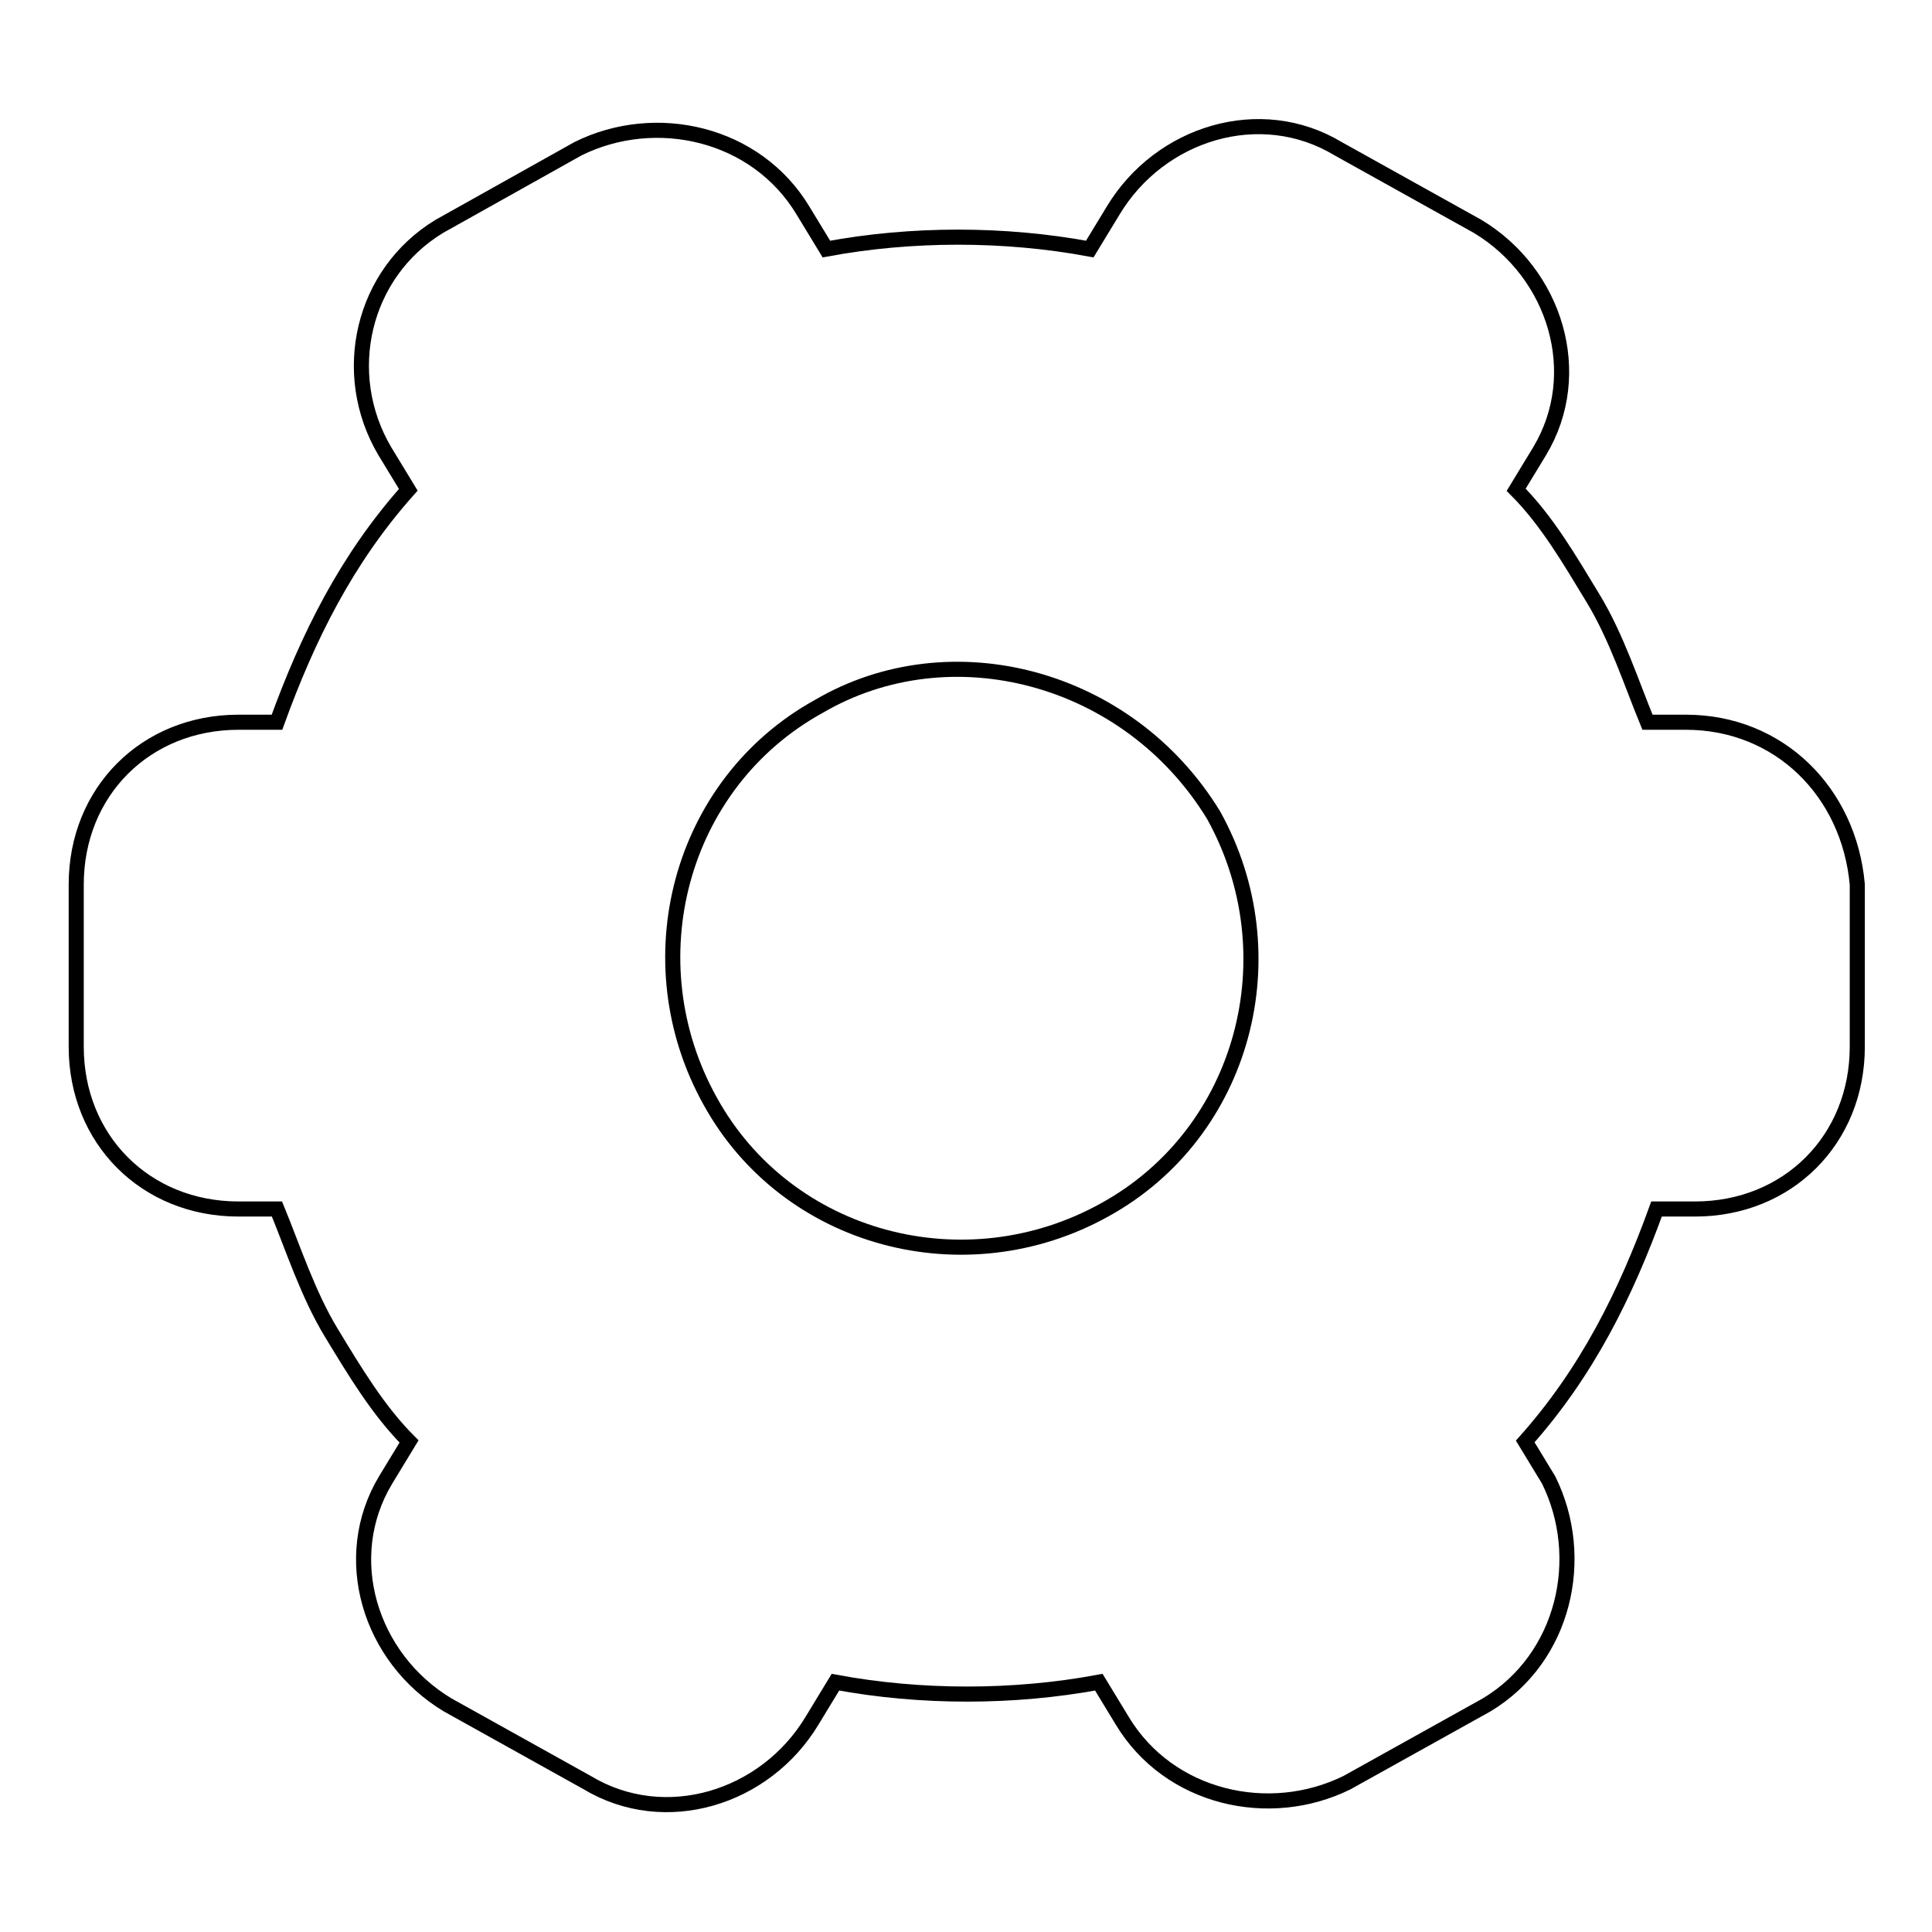
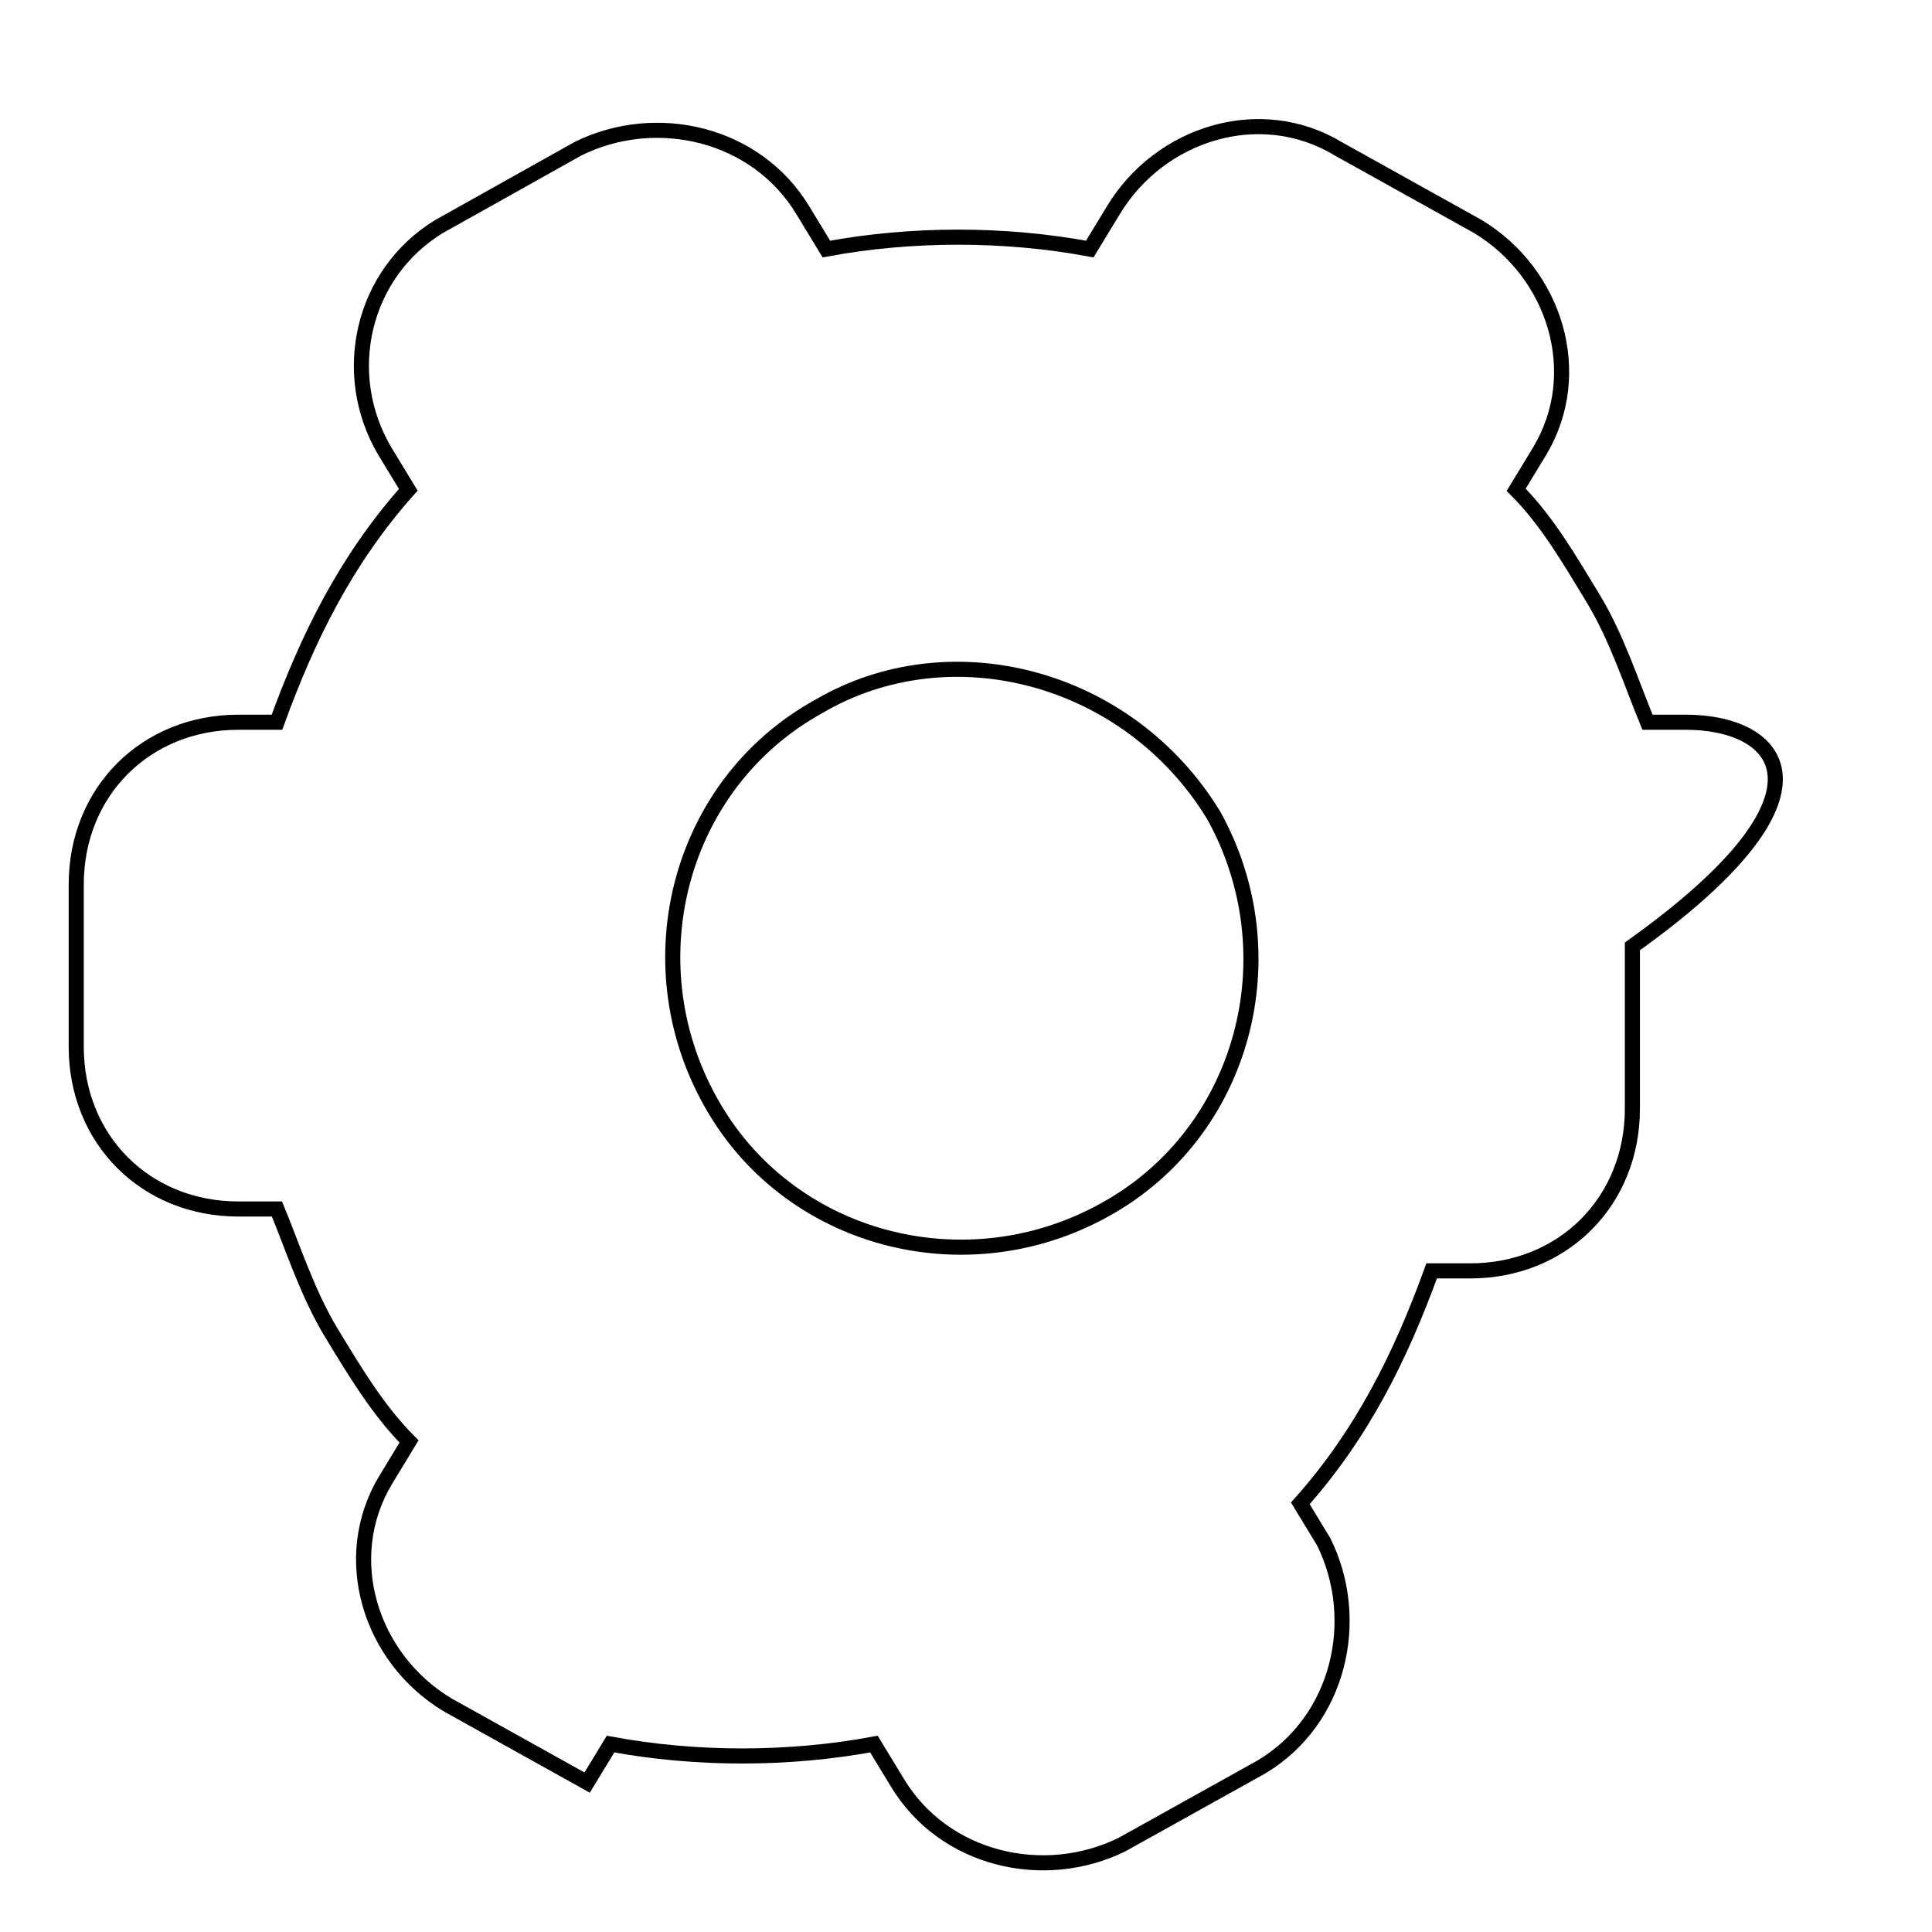
<svg xmlns="http://www.w3.org/2000/svg" version="1.1" x="0px" y="0px" viewBox="0 0 256 256" enable-background="new 0 0 256 256" xml:space="preserve">
  <g>
-     <path stroke-width="2" fill-opacity="0" stroke="#000000" d="M223.4,95.7h-5.1c-2.1-5.1-4.1-11.3-7.2-16.4S205,69,200.9,64.9l3.1-5.1c6.2-10.3,2.1-23.6-8.2-29.8 l-18.5-10.3c-10.3-6.2-23.6-2.1-29.8,8.2l-3.1,5.1c-11.3-2.1-23.6-2.1-34.9,0l-3.1-5.1c-6.2-10.3-19.5-13.3-29.8-8.2L58.2,30 C48,36.2,44.9,49.5,51,59.8l3.1,5.1c-8.2,9.2-13.3,19.5-17.4,30.8h-5.1c-12.3,0-21.5,9.2-21.5,21.5v21.5c0,12.3,9.2,21.5,21.5,21.5 h5.1c2.1,5.1,4.1,11.3,7.2,16.4c3.1,5.1,6.2,10.3,10.3,14.4l-3.1,5.1c-6.2,10.3-2.1,23.6,8.2,29.8l18.5,10.3 c10.3,6.2,23.6,2.1,29.8-8.2l3.1-5.1c11.3,2.1,23.6,2.1,34.9,0l3.1,5.1c6.2,10.3,19.5,13.3,29.8,8.2l18.5-10.3 c10.3-6.2,13.3-19.5,8.2-29.8l-3.1-5.1c8.2-9.2,13.3-19.5,17.4-30.8h5.1c12.3,0,21.5-9.2,21.5-21.5v-21.5 C245,104.9,235.7,95.7,223.4,95.7z M160.8,108c10.3,18.5,4.1,42.1-14.4,52.3c-18.5,10.3-42.1,4.1-52.3-14.4 c-10.3-18.5-4.1-42.1,14.4-52.3C125.9,83.4,149.5,89.5,160.8,108z" />
+     <path stroke-width="2" fill-opacity="0" stroke="#000000" d="M223.4,95.7h-5.1c-2.1-5.1-4.1-11.3-7.2-16.4S205,69,200.9,64.9l3.1-5.1c6.2-10.3,2.1-23.6-8.2-29.8 l-18.5-10.3c-10.3-6.2-23.6-2.1-29.8,8.2l-3.1,5.1c-11.3-2.1-23.6-2.1-34.9,0l-3.1-5.1c-6.2-10.3-19.5-13.3-29.8-8.2L58.2,30 C48,36.2,44.9,49.5,51,59.8l3.1,5.1c-8.2,9.2-13.3,19.5-17.4,30.8h-5.1c-12.3,0-21.5,9.2-21.5,21.5v21.5c0,12.3,9.2,21.5,21.5,21.5 h5.1c2.1,5.1,4.1,11.3,7.2,16.4c3.1,5.1,6.2,10.3,10.3,14.4l-3.1,5.1c-6.2,10.3-2.1,23.6,8.2,29.8l18.5,10.3 l3.1-5.1c11.3,2.1,23.6,2.1,34.9,0l3.1,5.1c6.2,10.3,19.5,13.3,29.8,8.2l18.5-10.3 c10.3-6.2,13.3-19.5,8.2-29.8l-3.1-5.1c8.2-9.2,13.3-19.5,17.4-30.8h5.1c12.3,0,21.5-9.2,21.5-21.5v-21.5 C245,104.9,235.7,95.7,223.4,95.7z M160.8,108c10.3,18.5,4.1,42.1-14.4,52.3c-18.5,10.3-42.1,4.1-52.3-14.4 c-10.3-18.5-4.1-42.1,14.4-52.3C125.9,83.4,149.5,89.5,160.8,108z" />
  </g>
</svg>